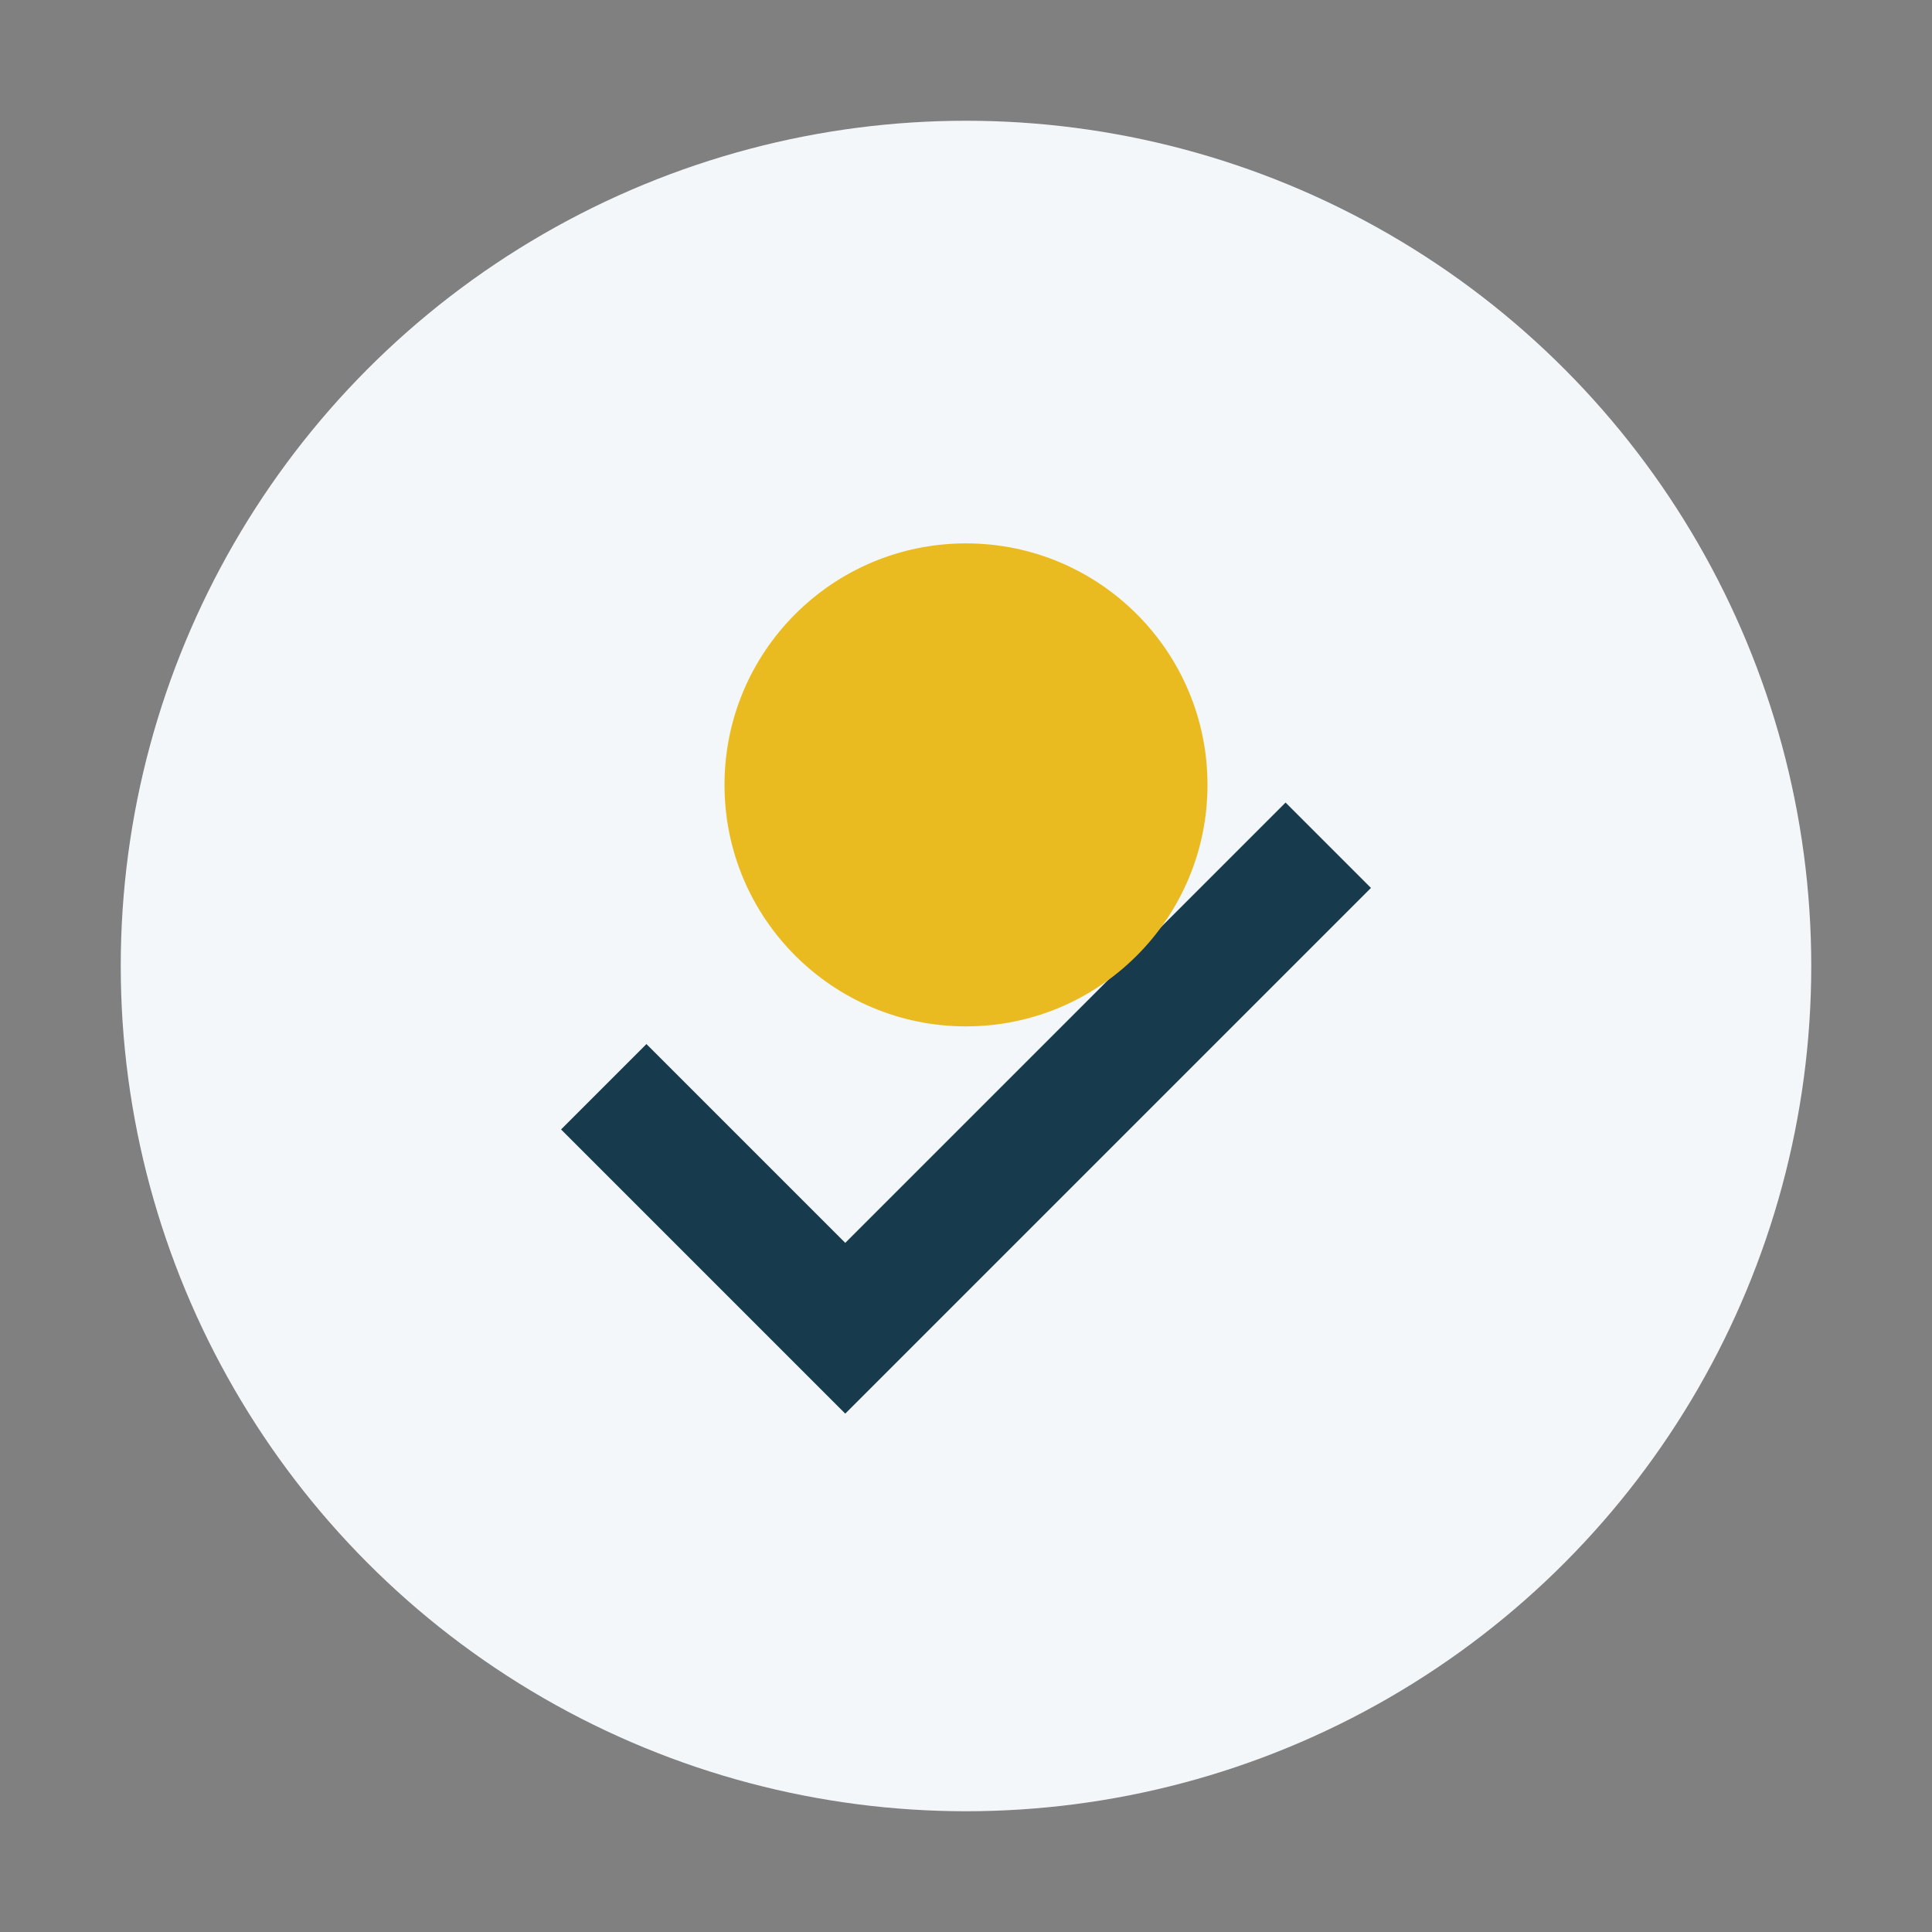
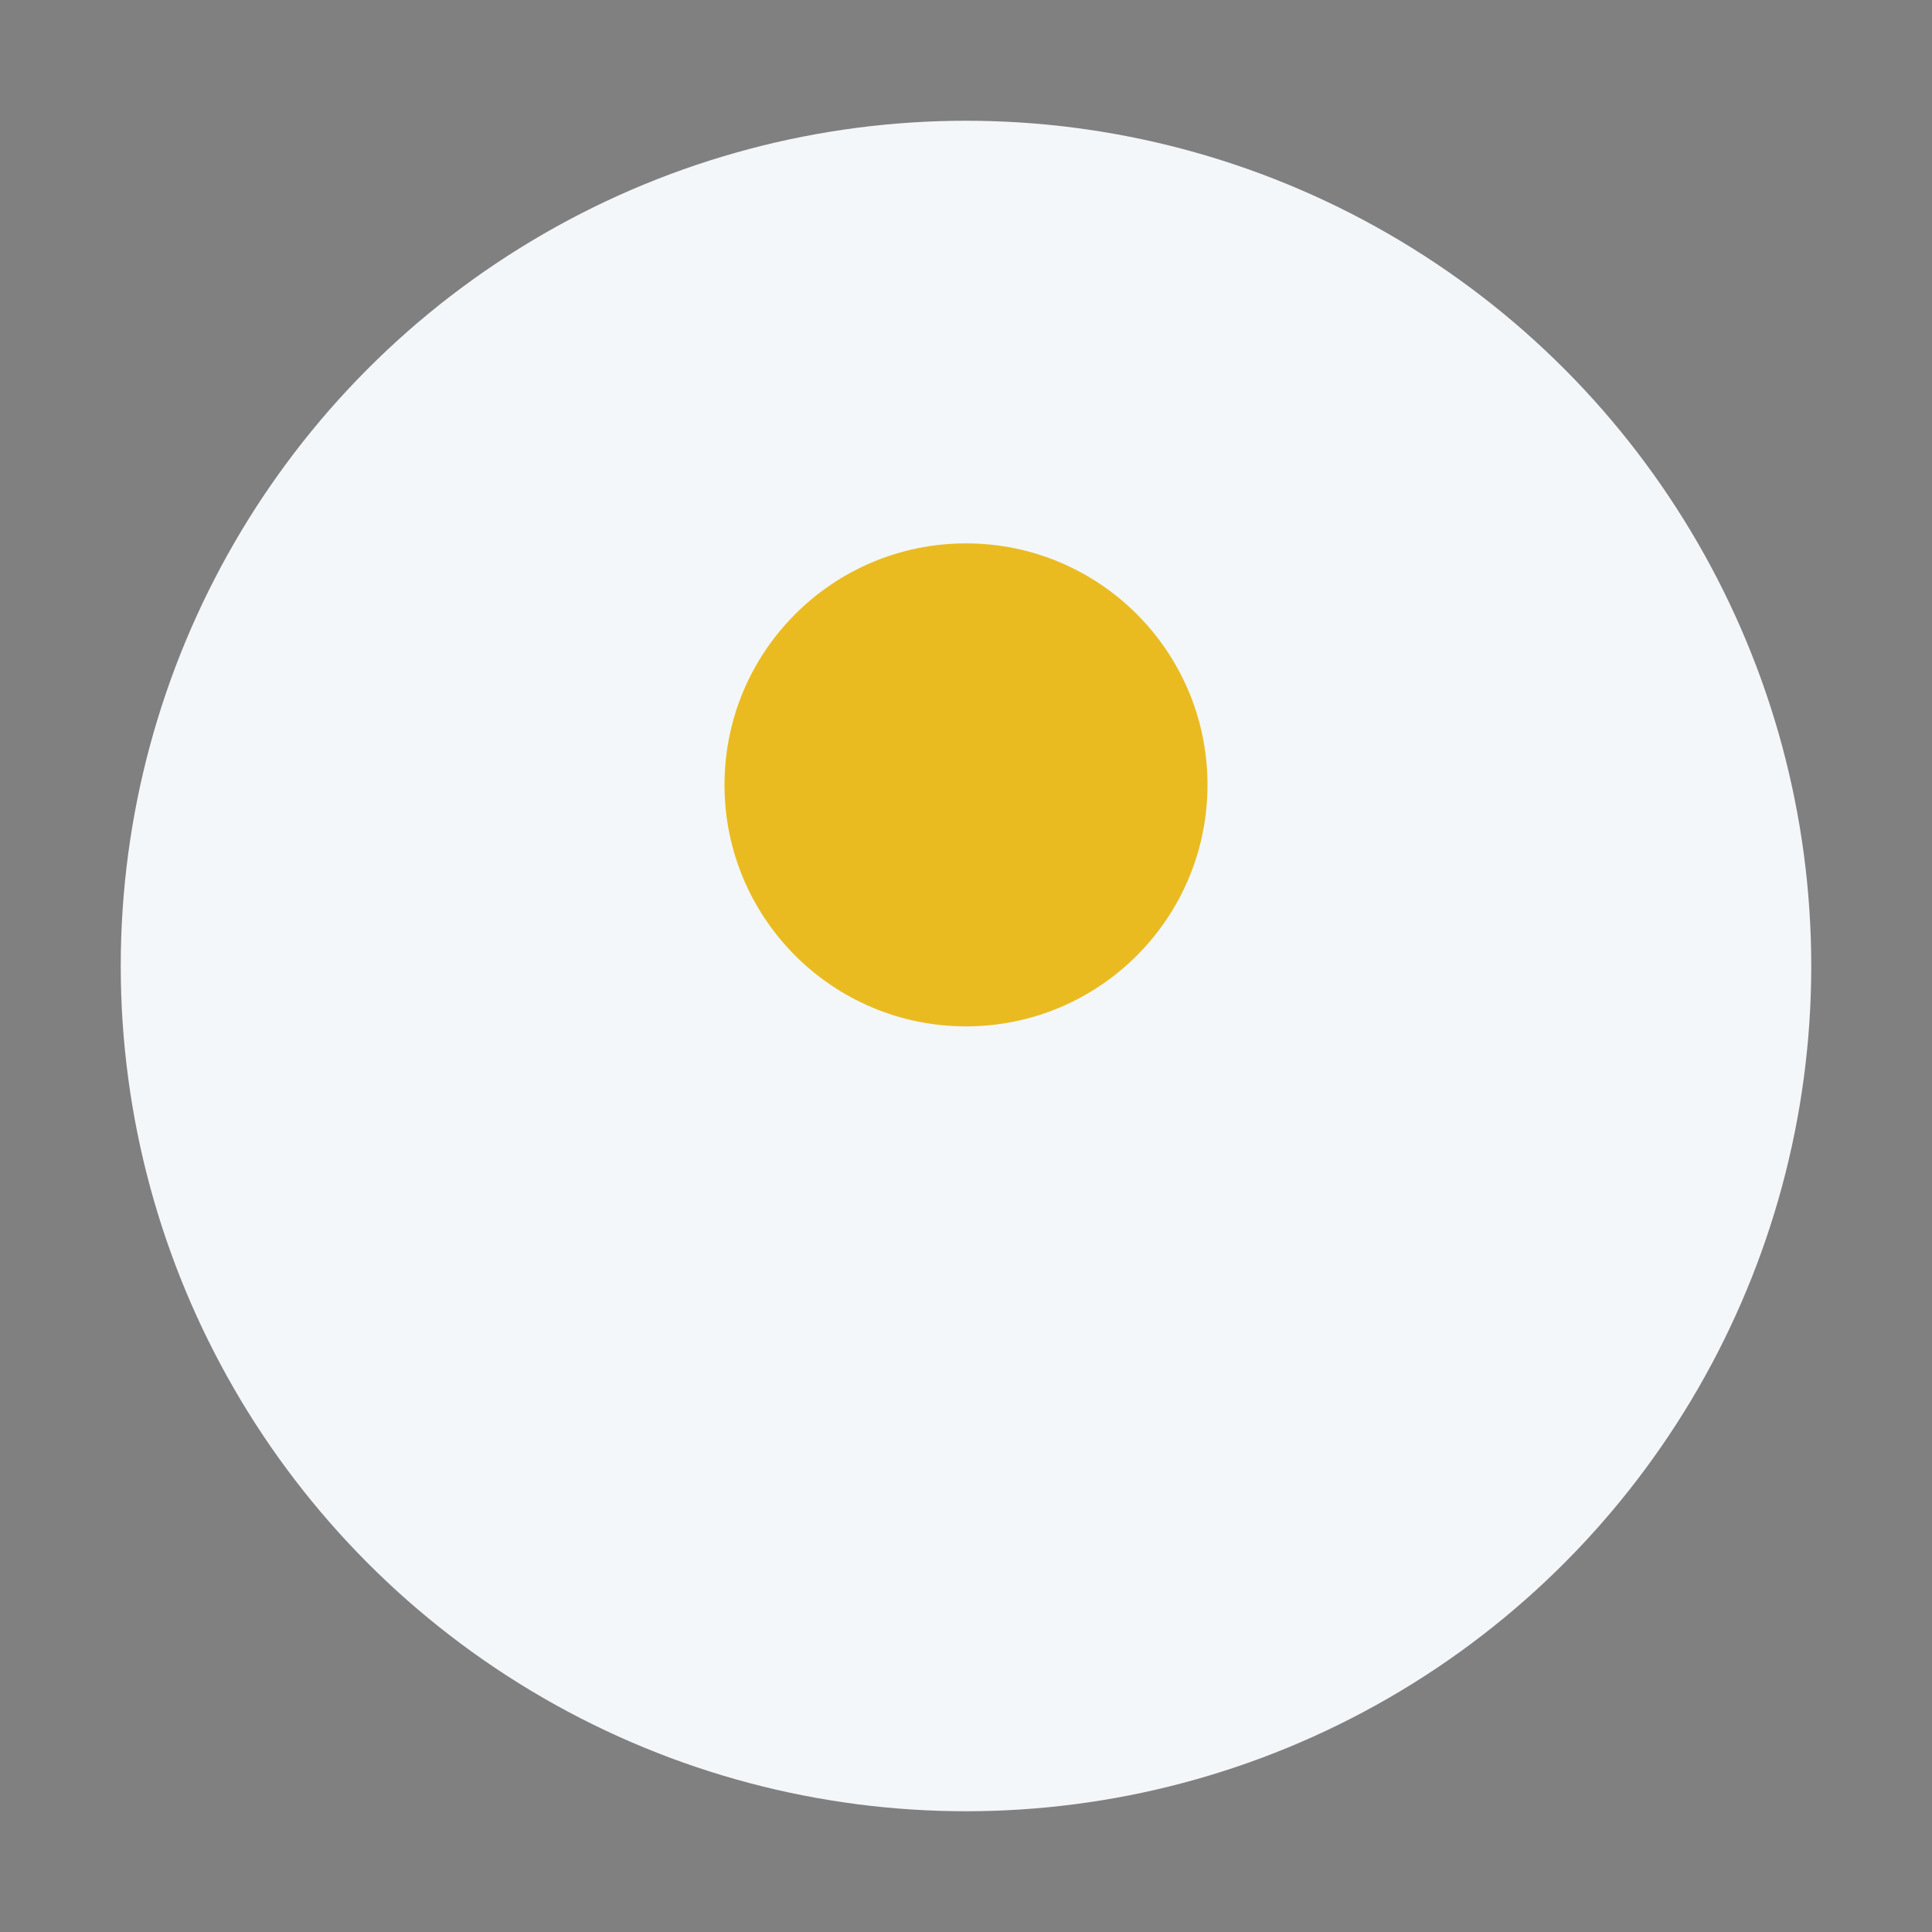
<svg xmlns="http://www.w3.org/2000/svg" width="32" height="32" viewBox="0 0 32 32">
  <rect x="0" y="0" width="32" height="32" fill="#808080" stroke="none" />
  <circle cx="16" cy="16" r="14" fill="#F4F7FA" />
-   <path d="M10 18l4 4 8-8" stroke="#173B4C" stroke-width="2" fill="none" />
  <circle cx="16" cy="13" r="4" fill="#EABB21" />
</svg>